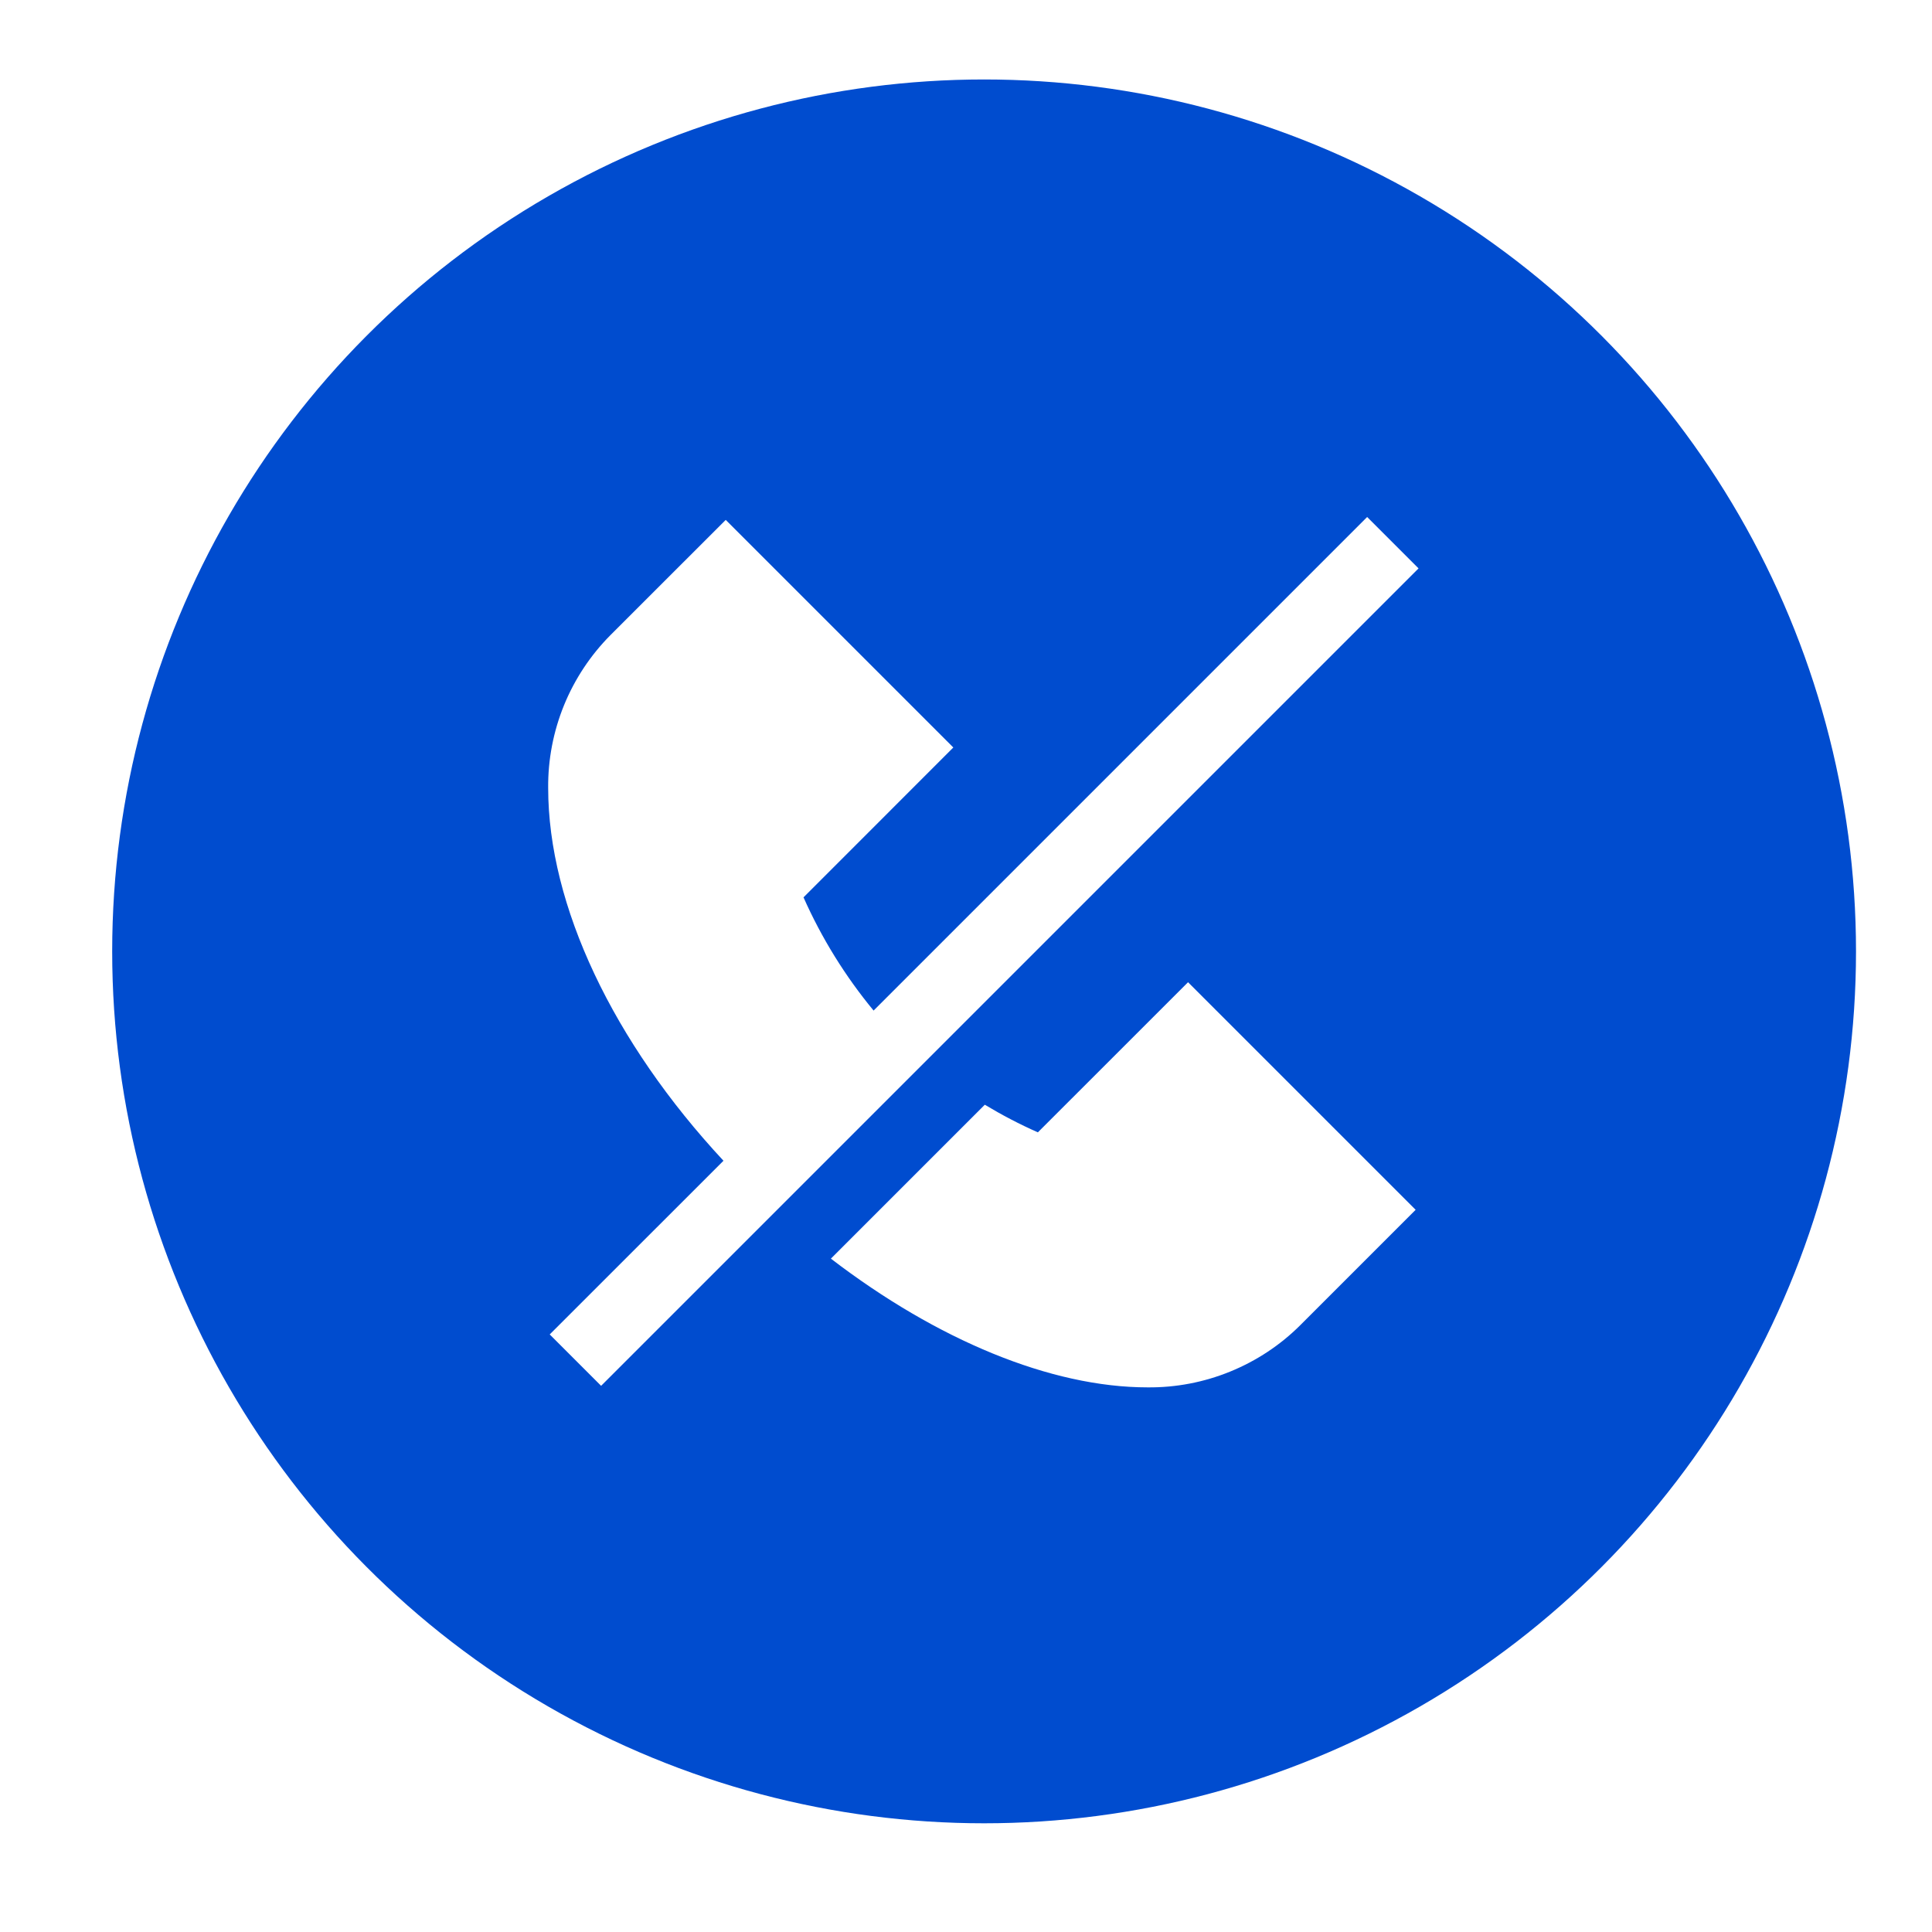
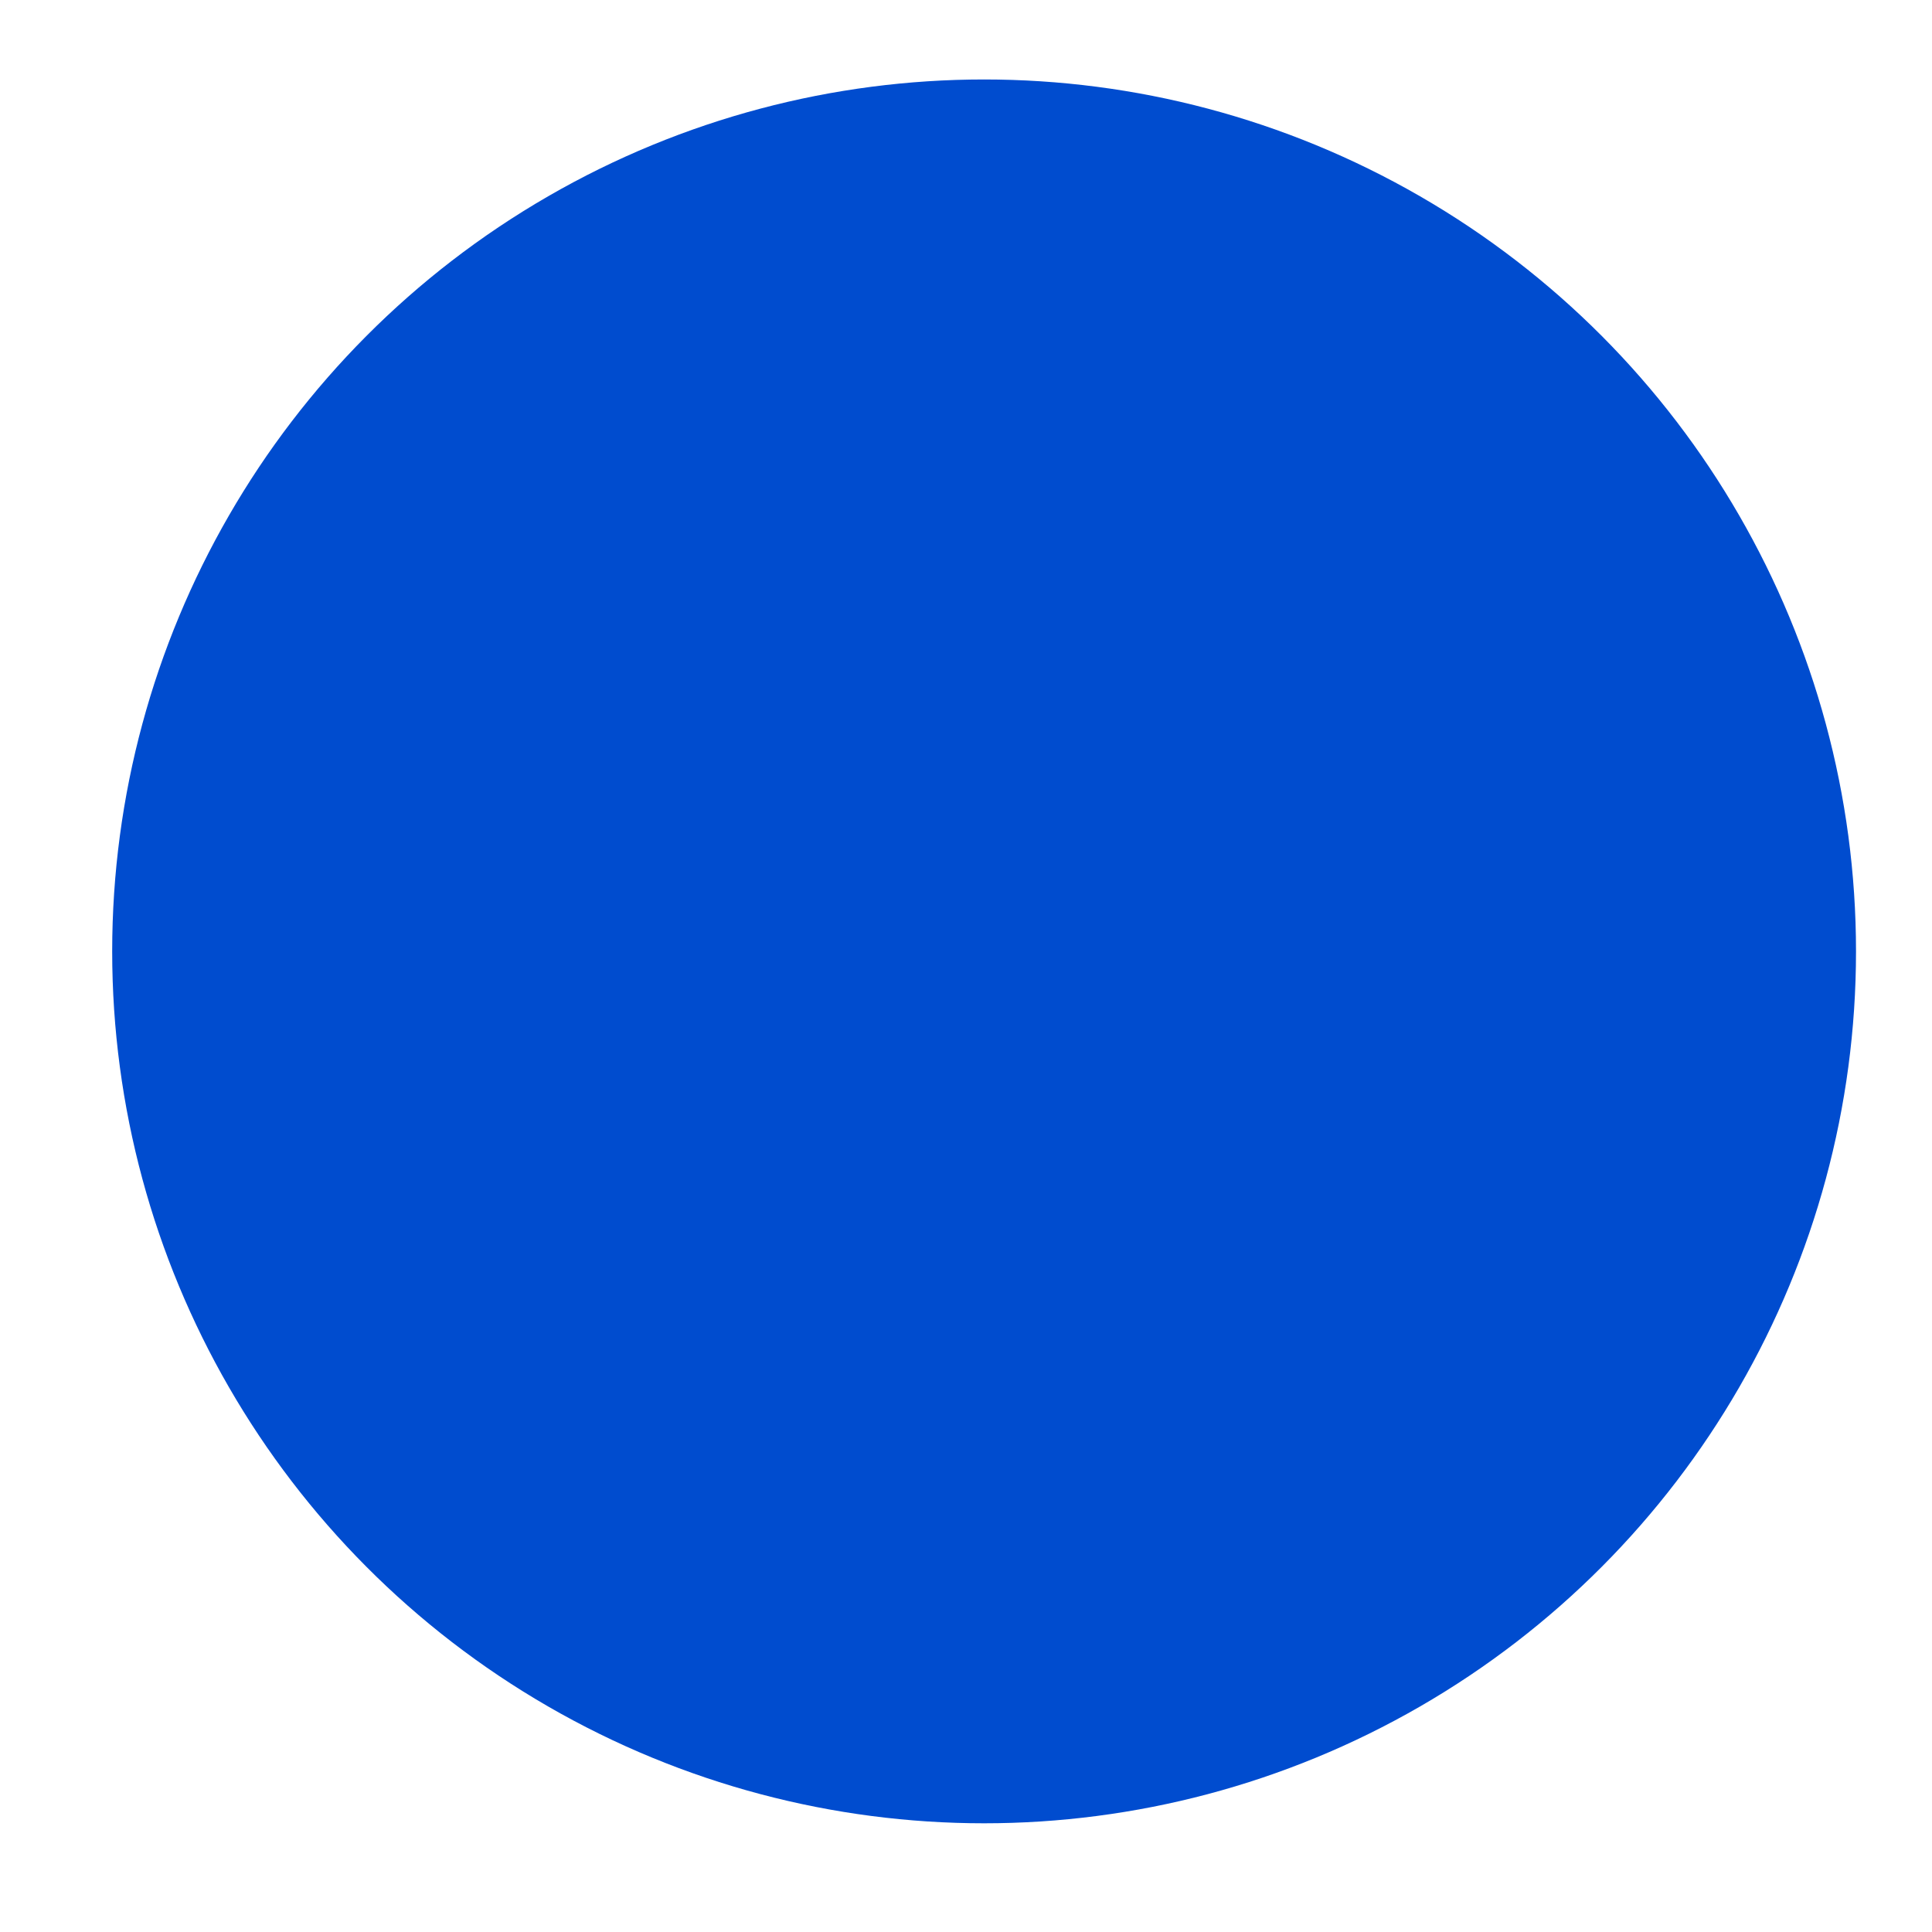
<svg xmlns="http://www.w3.org/2000/svg" width="30" height="30" viewBox="0 0 30 30" fill="none">
  <g filter="url(#filter0_d_242_5560)">
    <circle cx="15.281" cy="14.773" r="13.539" fill="#004CCF" />
    <g clip-path="url(#clip0_242_5560)">
      <path d="M22.027 8.826L9.334 21.519L8.536 20.721L11.234 18.024C9.522 16.184 8.512 14.063 8.512 12.235C8.508 11.795 8.592 11.359 8.758 10.951C8.924 10.544 9.17 10.173 9.48 9.861L11.269 8.073L14.803 11.607L12.477 13.934C12.758 14.567 13.124 15.158 13.565 15.692L21.229 8.028L22.027 8.826ZM16.116 17.583C15.833 17.458 15.558 17.314 15.292 17.154L12.902 19.544C14.548 20.806 16.317 21.543 17.82 21.543C18.26 21.547 18.696 21.464 19.104 21.297C19.511 21.131 19.882 20.886 20.193 20.575L21.982 18.786L18.448 15.252L16.116 17.583Z" fill="white" />
    </g>
  </g>
  <defs>
    <filter id="filter0_d_242_5560" x="0.659" y="0.15" width="29.244" height="29.245" filterUnits="userSpaceOnUse" color-interpolation-filters="sRGB">
      <feFlood flood-opacity="0" result="BackgroundImageFix" />
      <feColorMatrix in="SourceAlpha" type="matrix" values="0 0 0 0 0 0 0 0 0 0 0 0 0 0 0 0 0 0 127 0" result="hardAlpha" />
      <feOffset />
      <feGaussianBlur stdDeviation="0.542" />
      <feComposite in2="hardAlpha" operator="out" />
      <feColorMatrix type="matrix" values="0 0 0 0 0 0 0 0 0 0 0 0 0 0 0 0 0 0 0.25 0" />
      <feBlend mode="normal" in2="BackgroundImageFix" result="effect1_dropShadow_242_5560" />
      <feBlend mode="normal" in="SourceGraphic" in2="effect1_dropShadow_242_5560" result="shape" />
    </filter>
    <clipPath id="clip0_242_5560">
-       <rect width="13.539" height="13.539" fill="white" transform="translate(8.512 8.003)" />
-     </clipPath>
+       </clipPath>
  </defs>
</svg>